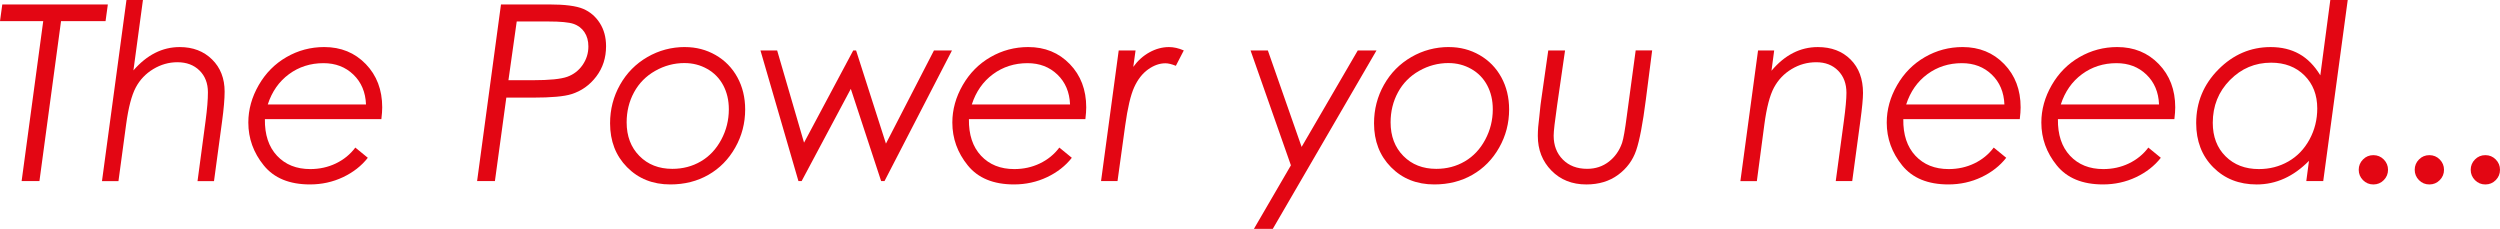
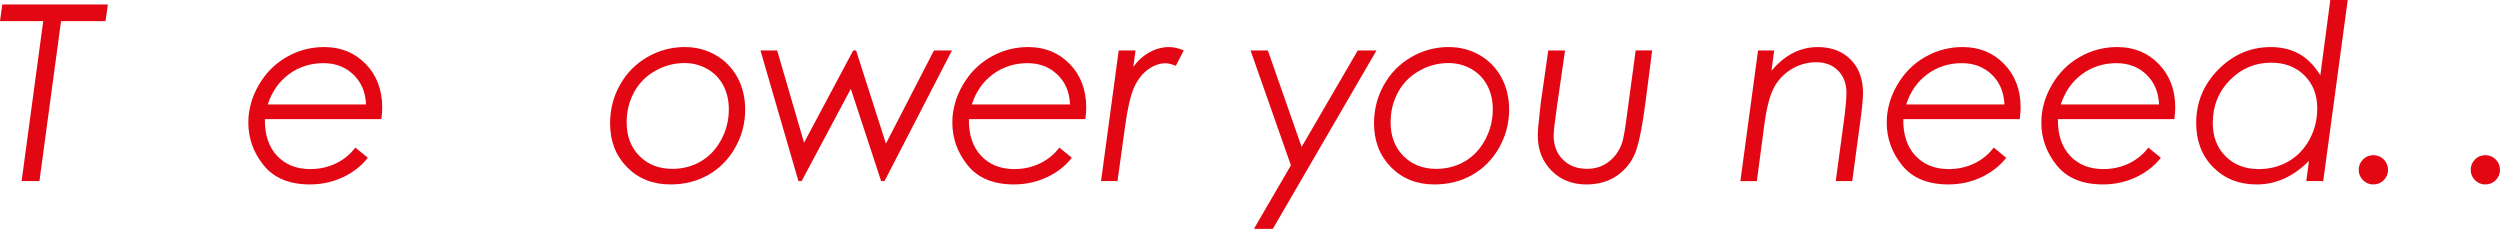
<svg xmlns="http://www.w3.org/2000/svg" id="TEXTE" viewBox="0 0 1904.47 174.36">
  <defs>
    <style>
      .cls-1 {
        fill: #e30613;
        stroke-width: 0px;
      }
    </style>
  </defs>
  <polygon class="cls-1" points="1.74 3.38 82.15 3.38 80.41 16.1 46.5 16.1 30.04 137.95 16.47 137.95 32.93 16.1 0 16.1 1.74 3.38" />
-   <path class="cls-1" d="M96.34,0h12.55l-7.25,53.63c10.31-11.85,22.06-17.77,35.24-17.77,10.07,0,18.29,3.14,24.67,9.42,6.38,6.28,9.57,14.45,9.57,24.52,0,5.55-.64,13.03-1.91,22.43l-6.18,45.73h-12.55l6.11-45.72c1.23-9.22,1.83-16.54,1.8-21.97,0-6.83-2.14-12.35-6.41-16.56-4.27-4.21-9.89-6.31-16.85-6.31-6.47,0-12.59,1.74-18.36,5.21-5.77,3.48-10.23,8.17-13.37,14.08-3.14,5.91-5.59,15.31-7.33,28.18l-5.83,43.09h-12.55L96.34,0Z" />
  <path class="cls-1" d="M290.53,90.75h-88.74c-.18,11.83,2.9,21.13,9.24,27.9,6.34,6.77,14.79,10.15,25.34,10.15,7.01,0,13.51-1.43,19.49-4.3,5.98-2.87,10.92-6.89,14.82-12.08l9.51,7.78c-4.82,6.16-11.11,11.08-18.89,14.77-7.78,3.69-16.18,5.53-25.2,5.53-15.61,0-27.34-4.83-35.17-14.5-7.84-9.67-11.76-20.54-11.76-32.61,0-9.88,2.64-19.39,7.91-28.54,5.27-9.15,12.33-16.27,21.18-21.36,8.84-5.09,18.42-7.64,28.72-7.64,12.75,0,23.3,4.32,31.65,12.94,8.35,8.63,12.53,19.62,12.53,32.98,0,2.44-.21,5.43-.64,8.97M278.82,79.59c-.37-9.36-3.57-16.95-9.61-22.76-6.04-5.81-13.63-8.71-22.78-8.71-9.94,0-18.71,2.8-26.3,8.39-7.59,5.59-12.98,13.29-16.15,23.08h74.83Z" />
-   <path class="cls-1" d="M381.64,3.38h36.6c12.11,0,20.79,1.13,26.06,3.38,5.26,2.26,9.48,5.87,12.64,10.84,3.17,4.97,4.75,10.84,4.75,17.61,0,8.84-2.49,16.54-7.48,23.1-4.99,6.56-11.28,11.02-18.88,13.4-5.54,1.77-15.3,2.65-29.28,2.65h-20.34l-8.69,63.58h-13.57L381.64,3.38ZM393.63,16.37l-6.31,44.73h18.69c12.58,0,21.29-.87,26.12-2.61,4.83-1.74,8.72-4.73,11.67-8.97,2.95-4.24,4.42-8.95,4.42-14.13,0-4.27-1-7.9-3-10.89-2-2.99-4.76-5.09-8.28-6.31-3.52-1.22-9.98-1.83-19.38-1.83h-23.94Z" />
  <path class="cls-1" d="M521.82,35.86c8.48,0,16.25,2.03,23.33,6.08,7.07,4.06,12.59,9.7,16.56,16.92,3.96,7.23,5.95,15.41,5.95,24.56,0,10.43-2.53,20.11-7.59,29.04-5.06,8.94-11.86,15.84-20.4,20.72-8.54,4.88-18.2,7.32-29,7.32-13.36,0-24.35-4.38-32.98-13.13-8.63-8.75-12.94-19.9-12.94-33.44,0-10.61,2.53-20.4,7.59-29.37,5.06-8.97,12-15.99,20.81-21.09,8.81-5.09,18.37-7.64,28.68-7.64M521.51,48.03c-7.94,0-15.4,1.98-22.39,5.95-6.99,3.97-12.37,9.41-16.12,16.33-3.76,6.92-5.63,14.56-5.63,22.92,0,10.49,3.24,19.01,9.71,25.57,6.47,6.56,14.84,9.83,25.1,9.83,8,0,15.25-1.91,21.75-5.72,6.5-3.81,11.68-9.32,15.52-16.51,3.85-7.2,5.77-14.91,5.77-23.14,0-6.89-1.44-13-4.3-18.34-2.87-5.34-6.93-9.48-12.18-12.44-5.25-2.96-10.99-4.44-17.22-4.44" />
  <polygon class="cls-1" points="579.31 38.42 592.02 38.42 612.51 108.68 649.99 38.42 652.15 38.42 674.9 109.41 711.49 38.42 725.21 38.42 673.8 137.95 671.24 137.95 648.14 67.69 610.67 137.95 608.24 137.95 579.31 38.42" />
  <path class="cls-1" d="M826.85,90.75h-88.74c-.18,11.83,2.9,21.13,9.24,27.9,6.34,6.77,14.79,10.15,25.34,10.15,7.01,0,13.51-1.43,19.48-4.3,5.98-2.87,10.92-6.89,14.82-12.08l9.51,7.78c-4.82,6.16-11.11,11.08-18.89,14.77-7.78,3.69-16.18,5.53-25.2,5.53-15.61,0-27.34-4.83-35.17-14.5-7.84-9.67-11.76-20.54-11.76-32.61,0-9.88,2.64-19.39,7.91-28.54,5.27-9.15,12.33-16.27,21.18-21.36,8.84-5.09,18.42-7.64,28.72-7.64,12.75,0,23.3,4.32,31.65,12.94,8.35,8.63,12.53,19.62,12.53,32.98,0,2.44-.21,5.43-.64,8.97M815.15,79.59c-.37-9.36-3.57-16.95-9.61-22.76-6.04-5.81-13.63-8.71-22.78-8.71-9.94,0-18.71,2.8-26.3,8.39-7.59,5.59-12.98,13.29-16.15,23.08h74.83Z" />
  <path class="cls-1" d="M852.22,38.42h12.83l-1.73,12.53c3.42-4.75,7.54-8.46,12.36-11.11,4.82-2.65,9.77-3.98,14.84-3.98,3.6,0,7.36.85,11.27,2.56l-6.04,11.71c-3.17-1.28-5.82-1.92-7.95-1.92-4.45,0-8.84,1.56-13.2,4.67-4.35,3.11-7.88,7.64-10.59,13.59-2.71,5.95-5,15.72-6.88,29.33l-5.82,42.16h-12.55l13.46-99.53Z" />
  <polygon class="cls-1" points="952.65 38.42 965.83 38.42 991.56 111.91 1034.34 38.42 1048.61 38.42 969.59 174.36 955.21 174.36 983.4 125.93 952.65 38.42" />
  <path class="cls-1" d="M1103.79,35.86c8.48,0,16.25,2.03,23.33,6.08,7.07,4.06,12.59,9.7,16.56,16.92,3.96,7.23,5.95,15.41,5.95,24.56,0,10.43-2.53,20.11-7.59,29.04-5.06,8.94-11.86,15.84-20.4,20.72-8.54,4.88-18.2,7.32-29,7.32-13.36,0-24.35-4.38-32.98-13.13-8.63-8.75-12.94-19.9-12.94-33.44,0-10.61,2.53-20.4,7.59-29.37,5.06-8.97,12-15.99,20.81-21.09,8.81-5.09,18.37-7.64,28.68-7.64M1103.48,48.03c-7.94,0-15.4,1.98-22.39,5.95-6.99,3.97-12.37,9.41-16.12,16.33-3.76,6.92-5.63,14.56-5.63,22.92,0,10.49,3.24,19.01,9.71,25.57,6.47,6.56,14.84,9.83,25.1,9.83,8,0,15.25-1.91,21.75-5.72,6.5-3.81,11.68-9.32,15.52-16.51,3.85-7.2,5.77-14.91,5.77-23.14,0-6.89-1.44-13-4.3-18.34-2.87-5.34-6.93-9.48-12.18-12.44-5.25-2.96-10.99-4.44-17.22-4.44" />
  <path class="cls-1" d="M1179.45,38.42h12.79l-6.02,41.64c-1.77,12.26-2.66,20.02-2.66,23.29,0,7.44,2.33,13.51,7,18.21,4.67,4.7,10.83,7.05,18.49,7.05,6.37,0,11.9-1.83,16.6-5.49,4.69-3.66,8.05-8.45,10.06-14.36,1.01-2.99,2.21-9.85,3.6-20.58l6.73-49.76h12.55l-4.83,37.69c-2.31,18.03-4.75,30.83-7.33,38.41-2.58,7.58-7.18,13.81-13.79,18.68-6.62,4.87-14.68,7.31-24.19,7.31-10.83,0-19.69-3.52-26.6-10.57-6.9-7.04-10.36-15.84-10.36-26.39,0-4.21.38-9.11,1.14-14.72l.91-8.79.51-3.75,5.4-37.88Z" />
  <path class="cls-1" d="M1339.27,38.42h12.28l-2.05,15.48c10.12-12.03,21.89-18.04,35.32-18.04,10.3,0,18.61,3.16,24.93,9.47,6.31,6.31,9.47,14.8,9.47,25.47,0,4.27-.68,11.44-2.05,21.51l-6.17,45.65h-12.55l6.17-45.64c1.32-9.76,1.98-16.96,1.98-21.61,0-6.97-2.11-12.6-6.34-16.88-4.23-4.28-9.77-6.42-16.63-6.42s-13,1.74-18.79,5.21c-5.79,3.48-10.27,8.19-13.46,14.13-3.18,5.94-5.63,15.35-7.33,28.21l-5.7,43.01h-12.55l13.46-99.53Z" />
  <path class="cls-1" d="M1538.65,90.75h-88.74c-.18,11.83,2.9,21.13,9.24,27.9,6.34,6.77,14.79,10.15,25.34,10.15,7.01,0,13.51-1.43,19.49-4.3,5.98-2.87,10.92-6.89,14.82-12.08l9.51,7.78c-4.82,6.16-11.11,11.08-18.89,14.77-7.78,3.69-16.18,5.53-25.2,5.53-15.61,0-27.34-4.83-35.17-14.5-7.84-9.67-11.76-20.54-11.76-32.61,0-9.88,2.64-19.39,7.91-28.54,5.27-9.15,12.33-16.27,21.18-21.36,8.84-5.09,18.42-7.64,28.72-7.64,12.75,0,23.3,4.32,31.65,12.94,8.35,8.63,12.53,19.62,12.53,32.98,0,2.44-.21,5.43-.64,8.97M1526.94,79.59c-.37-9.36-3.57-16.95-9.61-22.76s-13.63-8.71-22.78-8.71c-9.94,0-18.71,2.8-26.3,8.39-7.59,5.59-12.98,13.29-16.15,23.08h74.83Z" />
  <path class="cls-1" d="M1656.44,90.75h-88.74c-.18,11.83,2.9,21.13,9.24,27.9,6.34,6.77,14.79,10.15,25.34,10.15,7.01,0,13.51-1.43,19.48-4.3,5.98-2.87,10.92-6.89,14.82-12.08l9.51,7.78c-4.82,6.16-11.11,11.08-18.89,14.77-7.78,3.69-16.18,5.53-25.2,5.53-15.61,0-27.34-4.83-35.17-14.5-7.84-9.67-11.76-20.54-11.76-32.61,0-9.88,2.64-19.39,7.91-28.54,5.27-9.15,12.33-16.27,21.18-21.36,8.84-5.09,18.42-7.64,28.72-7.64,12.75,0,23.3,4.32,31.65,12.94,8.35,8.63,12.53,19.62,12.53,32.98,0,2.44-.21,5.43-.64,8.97M1644.73,79.59c-.37-9.36-3.57-16.95-9.61-22.76-6.04-5.81-13.63-8.71-22.78-8.71-9.94,0-18.71,2.8-26.3,8.39-7.59,5.59-12.98,13.29-16.15,23.08h74.83Z" />
  <path class="cls-1" d="M1769.81,137.95h-12.9l2.04-15.43c-11.8,11.99-25.08,17.99-39.84,17.99-13.43,0-24.46-4.36-33.11-13.08-8.65-8.72-12.97-19.94-12.97-33.66,0-15.86,5.64-29.47,16.92-40.85,11.28-11.37,24.55-17.06,39.81-17.06,8.27,0,15.52,1.74,21.75,5.22,6.23,3.48,11.59,8.91,16.08,16.29L1775.2,0h13.27l-18.66,137.95ZM1720.8,128.8c8.22,0,15.7-1.94,22.46-5.81,6.76-3.87,12.11-9.43,16.07-16.69,3.96-7.25,5.93-15.15,5.93-23.68,0-10.31-3.26-18.7-9.77-25.17-6.51-6.47-14.97-9.7-25.38-9.7-12.23,0-22.7,4.42-31.4,13.26-8.7,8.84-13.05,19.7-13.05,32.57,0,10.55,3.26,19.06,9.77,25.52,6.51,6.47,14.97,9.7,25.38,9.7" />
  <path class="cls-1" d="M1808.01,118.19c3.11,0,5.75,1.1,7.91,3.29,2.16,2.2,3.25,4.82,3.25,7.87s-1.08,5.67-3.25,7.87c-2.17,2.2-4.8,3.29-7.91,3.29s-5.75-1.1-7.91-3.29c-2.17-2.2-3.25-4.82-3.25-7.87s1.08-5.67,3.25-7.87c2.16-2.2,4.8-3.29,7.91-3.29" />
-   <path class="cls-1" d="M1850.66,118.19c3.11,0,5.75,1.1,7.91,3.29,2.16,2.2,3.25,4.82,3.25,7.87s-1.08,5.67-3.25,7.87c-2.17,2.2-4.8,3.29-7.91,3.29s-5.75-1.1-7.91-3.29c-2.16-2.2-3.25-4.82-3.25-7.87s1.08-5.67,3.25-7.87c2.16-2.2,4.8-3.29,7.91-3.29" />
  <path class="cls-1" d="M1893.31,118.19c3.11,0,5.75,1.1,7.91,3.29,2.16,2.2,3.25,4.82,3.25,7.87s-1.08,5.67-3.25,7.87c-2.17,2.2-4.8,3.29-7.91,3.29s-5.75-1.1-7.91-3.29c-2.16-2.2-3.25-4.82-3.25-7.87s1.08-5.67,3.25-7.87c2.16-2.2,4.8-3.29,7.91-3.29" />
</svg>